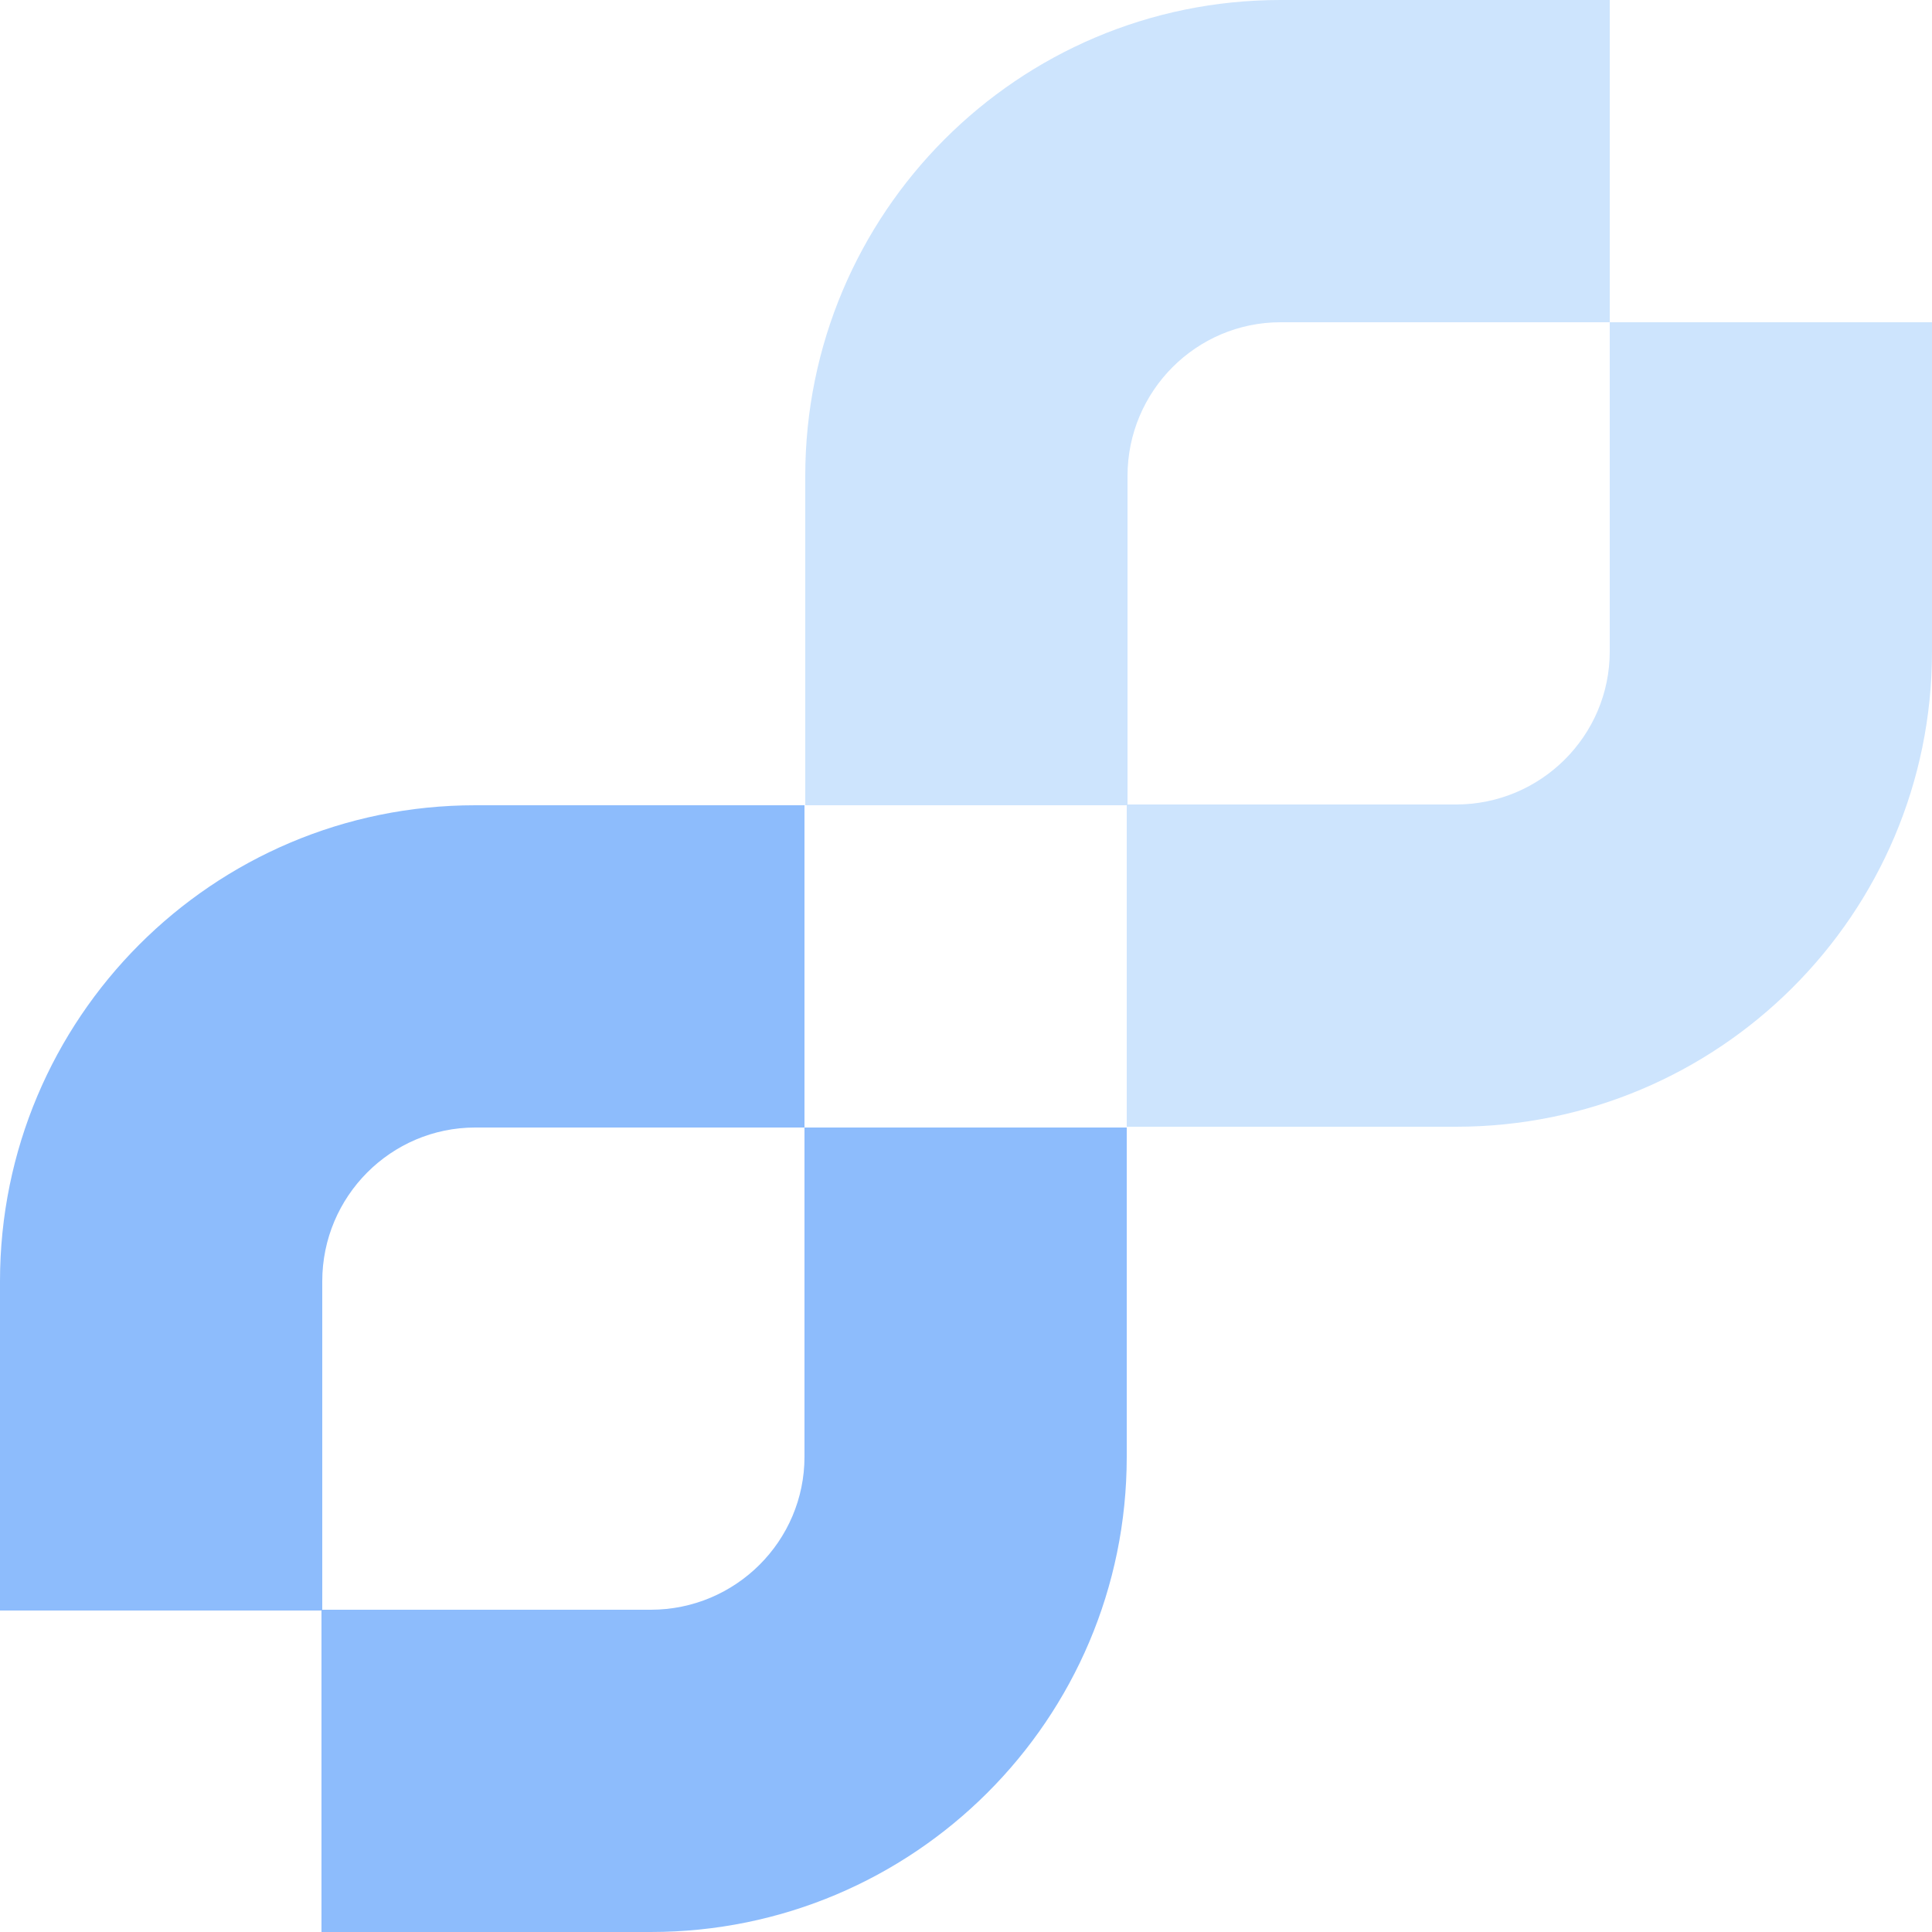
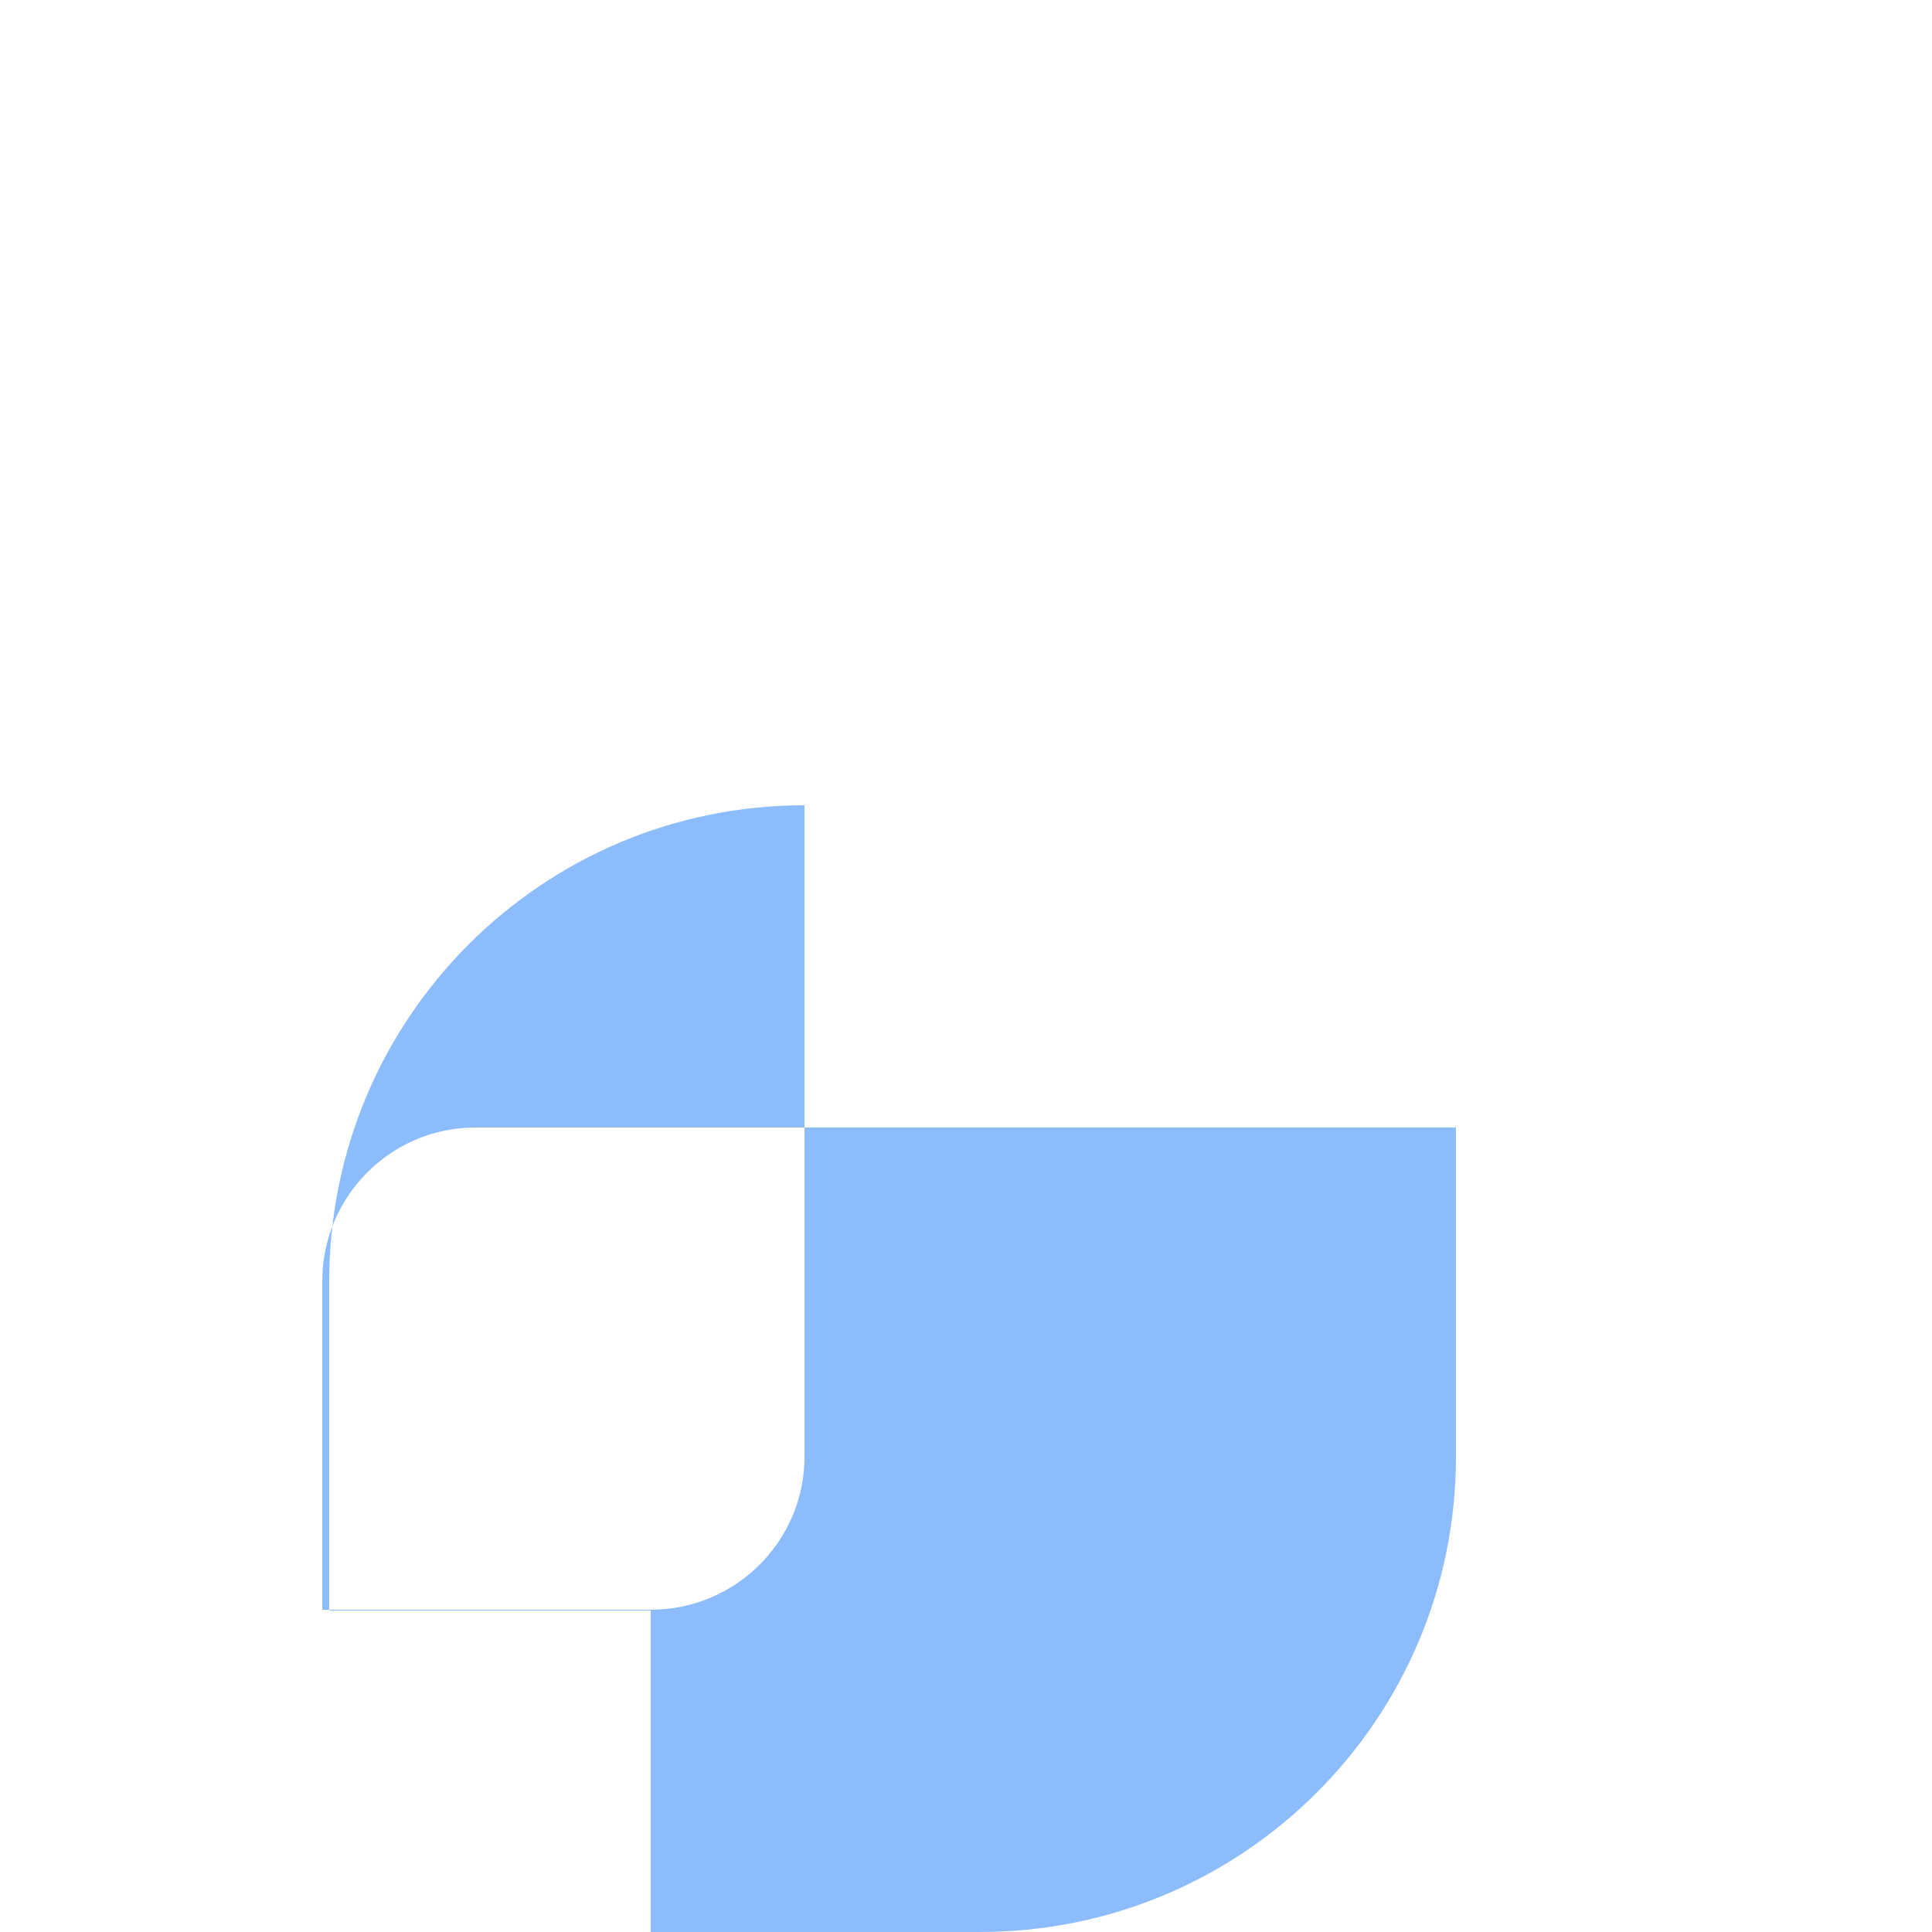
<svg xmlns="http://www.w3.org/2000/svg" id="Layer_1" version="1.1" viewBox="0 0 25 25">
  <defs>
    <style>
      .st0 {
        fill: url(#linear-gradient);
      }

      .st1 {
        fill: #cde4fd;
      }
    </style>
    <linearGradient id="linear-gradient" x1=".9" y1="13.36" x2="13.68" y2="22.07" gradientUnits="userSpaceOnUse">
      <stop offset="0" stop-color="#8dbcfc" />
      <stop offset="1" stop-color="#8dbcfc" />
    </linearGradient>
  </defs>
-   <path class="st1" d="M20.83,4.17v4.26c0,1.09-.89,1.98-1.99,1.98h-4.25v-4.25c0-1.1.89-1.99,1.98-1.99h4.26V0h-4.26c-3.4,0-6.15,2.76-6.15,6.16v4.26h4.16v4.16h4.26c3.4,0,6.16-2.75,6.16-6.15v-4.26h-4.17Z" />
-   <path class="st0" d="M10.41,14.59v4.26c0,1.09-.89,1.98-1.99,1.98h-4.25v-4.25c0-1.1.89-1.99,1.98-1.99h4.26v-4.17h-4.26c-3.4,0-6.15,2.76-6.15,6.16v4.26h4.16v4.16h4.26c3.4,0,6.16-2.75,6.16-6.15v-4.26h-4.17Z" />
+   <path class="st0" d="M10.41,14.59v4.26c0,1.09-.89,1.98-1.99,1.98h-4.25v-4.25c0-1.1.89-1.99,1.98-1.99h4.26v-4.17c-3.4,0-6.15,2.76-6.15,6.16v4.26h4.16v4.16h4.26c3.4,0,6.16-2.75,6.16-6.15v-4.26h-4.17Z" />
</svg>